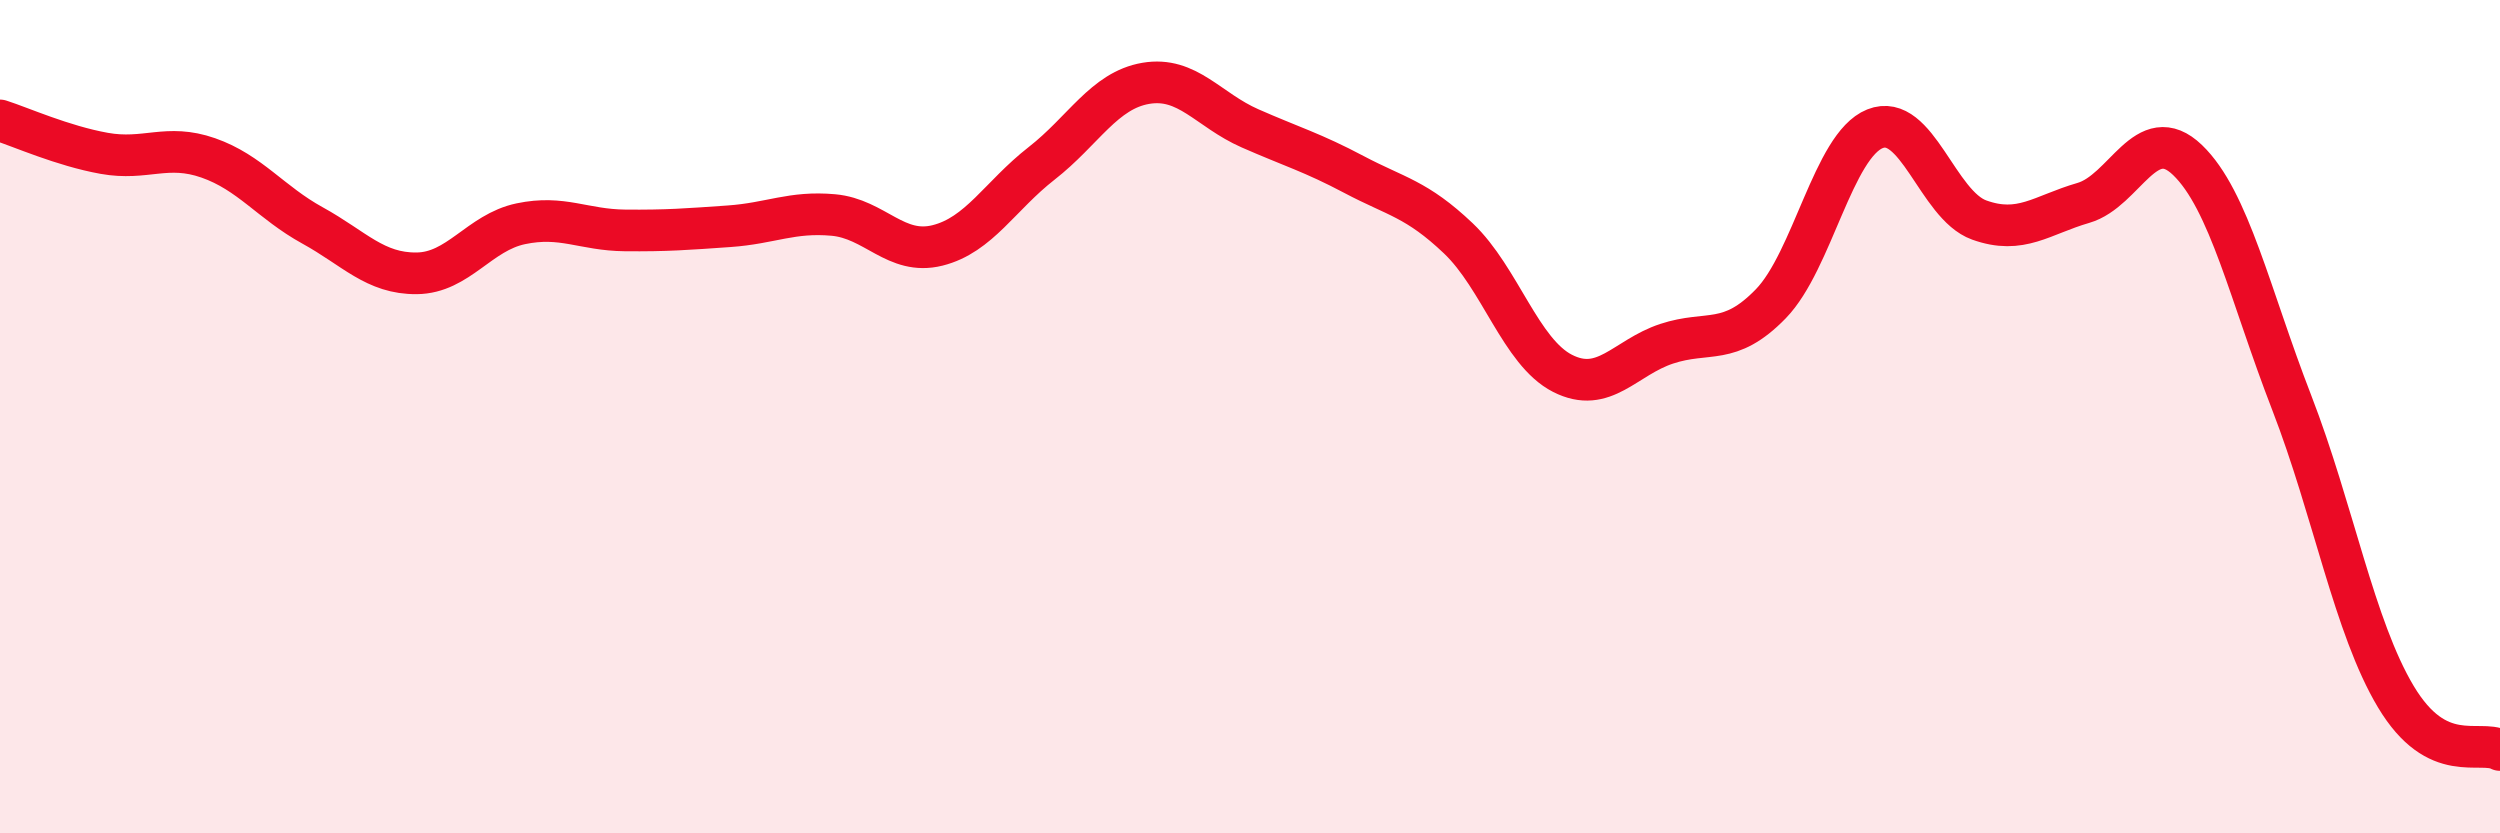
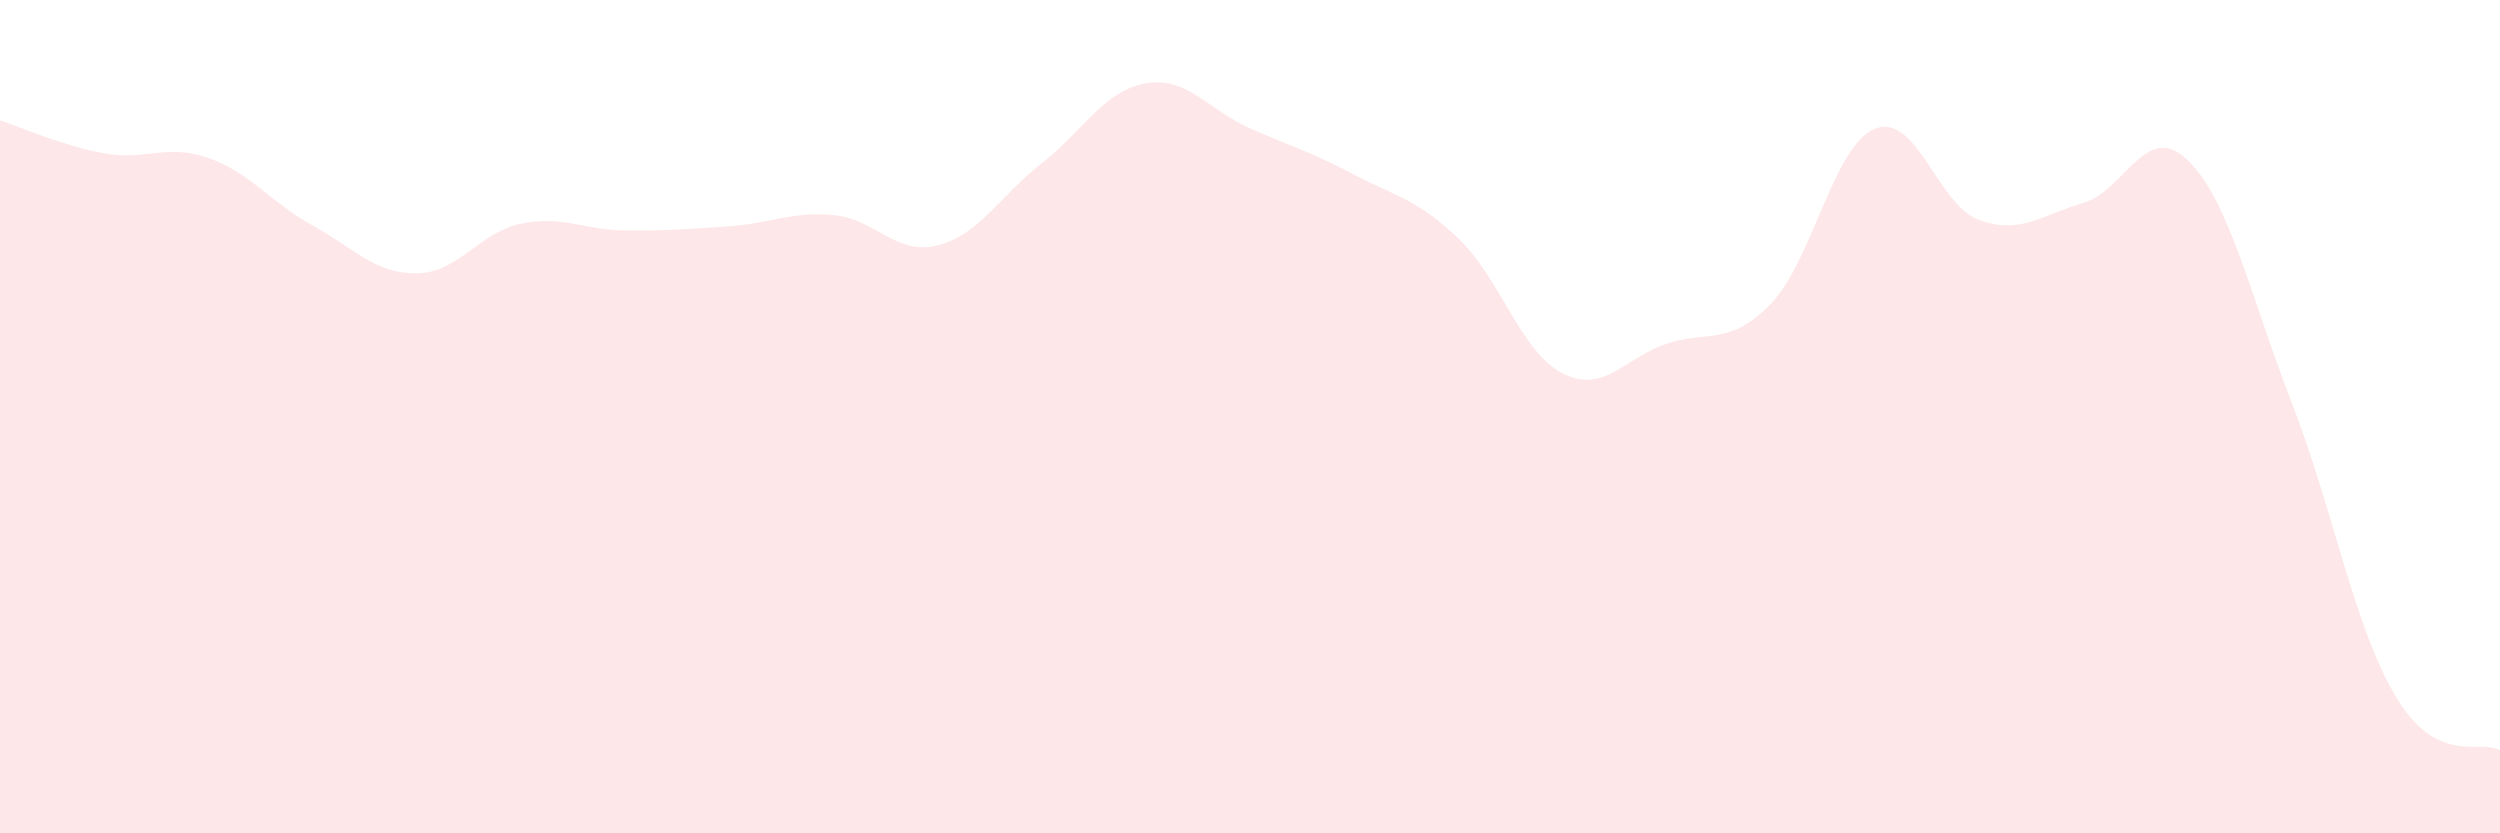
<svg xmlns="http://www.w3.org/2000/svg" width="60" height="20" viewBox="0 0 60 20">
  <path d="M 0,2.89 C 0.5,3.05 1.5,3.5 2.5,3.68 C 3.5,3.86 4,3.44 5,3.79 C 6,4.14 6.5,4.86 7.5,5.41 C 8.5,5.96 9,6.57 10,6.56 C 11,6.55 11.5,5.58 12.5,5.37 C 13.5,5.16 14,5.52 15,5.53 C 16,5.54 16.5,5.5 17.5,5.43 C 18.5,5.36 19,5.07 20,5.16 C 21,5.25 21.5,6.14 22.5,5.89 C 23.5,5.64 24,4.7 25,3.92 C 26,3.14 26.5,2.17 27.5,2 C 28.5,1.83 29,2.64 30,3.08 C 31,3.52 31.5,3.66 32.5,4.19 C 33.5,4.72 34,4.77 35,5.72 C 36,6.67 36.5,8.45 37.5,8.96 C 38.5,9.47 39,8.58 40,8.25 C 41,7.92 41.5,8.32 42.5,7.29 C 43.5,6.26 44,3.49 45,3.09 C 46,2.69 46.5,4.92 47.5,5.28 C 48.5,5.64 49,5.16 50,4.87 C 51,4.58 51.5,2.88 52.5,3.84 C 53.5,4.8 54,7.08 55,9.66 C 56,12.24 56.5,15.05 57.5,16.72 C 58.5,18.39 59.5,17.74 60,18L60 20L0 20Z" fill="#EB0A25" opacity="0.1" stroke-linecap="round" stroke-linejoin="round" />
-   <path d="M 0,2.89 C 0.5,3.05 1.5,3.5 2.5,3.68 C 3.5,3.86 4,3.44 5,3.79 C 6,4.14 6.5,4.86 7.5,5.41 C 8.5,5.96 9,6.57 10,6.56 C 11,6.55 11.5,5.58 12.5,5.37 C 13.5,5.16 14,5.52 15,5.53 C 16,5.54 16.5,5.5 17.5,5.43 C 18.5,5.36 19,5.07 20,5.16 C 21,5.25 21.5,6.14 22.5,5.89 C 23.5,5.64 24,4.7 25,3.92 C 26,3.14 26.5,2.17 27.5,2 C 28.5,1.83 29,2.64 30,3.08 C 31,3.52 31.5,3.66 32.5,4.19 C 33.5,4.72 34,4.77 35,5.72 C 36,6.67 36.5,8.45 37.5,8.96 C 38.5,9.47 39,8.58 40,8.25 C 41,7.92 41.5,8.32 42.5,7.29 C 43.5,6.26 44,3.49 45,3.09 C 46,2.69 46.5,4.92 47.5,5.28 C 48.5,5.64 49,5.16 50,4.87 C 51,4.58 51.5,2.88 52.5,3.84 C 53.5,4.8 54,7.08 55,9.66 C 56,12.24 56.5,15.05 57.5,16.72 C 58.5,18.39 59.5,17.74 60,18" stroke="#EB0A25" stroke-width="1" fill="none" stroke-linecap="round" stroke-linejoin="round" />
</svg>